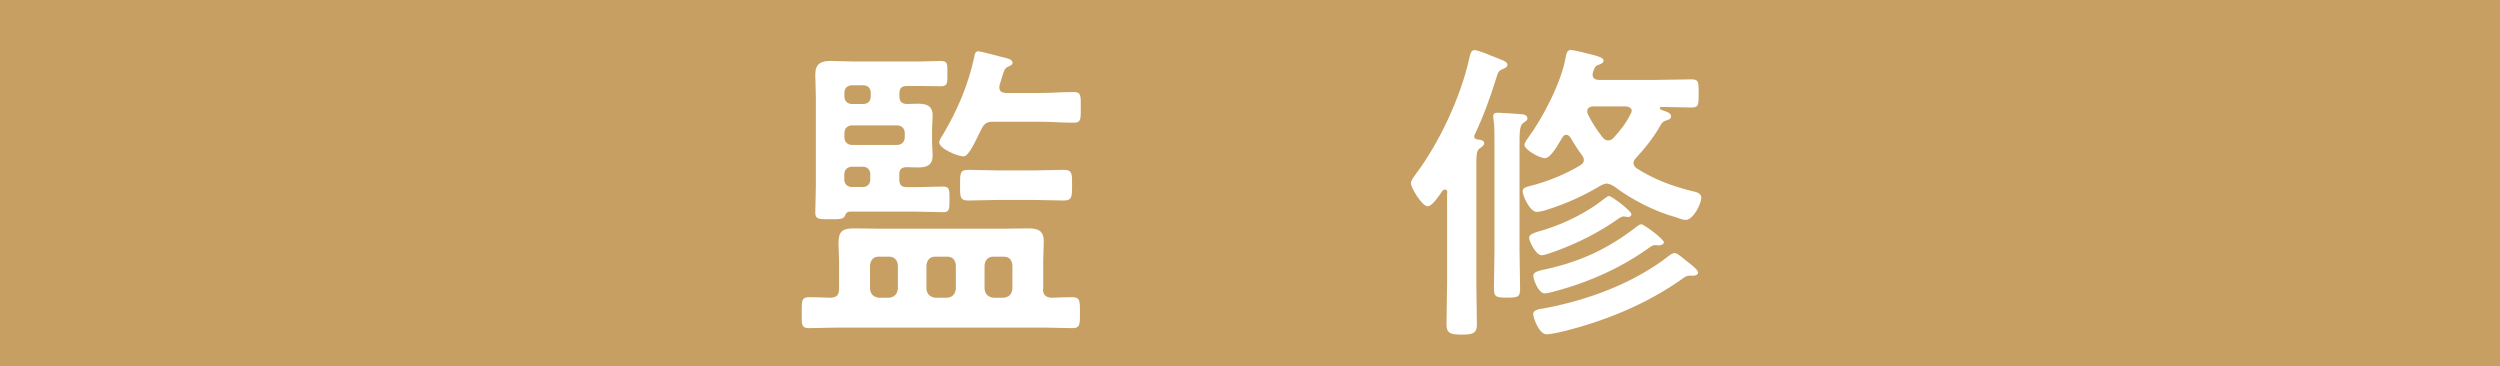
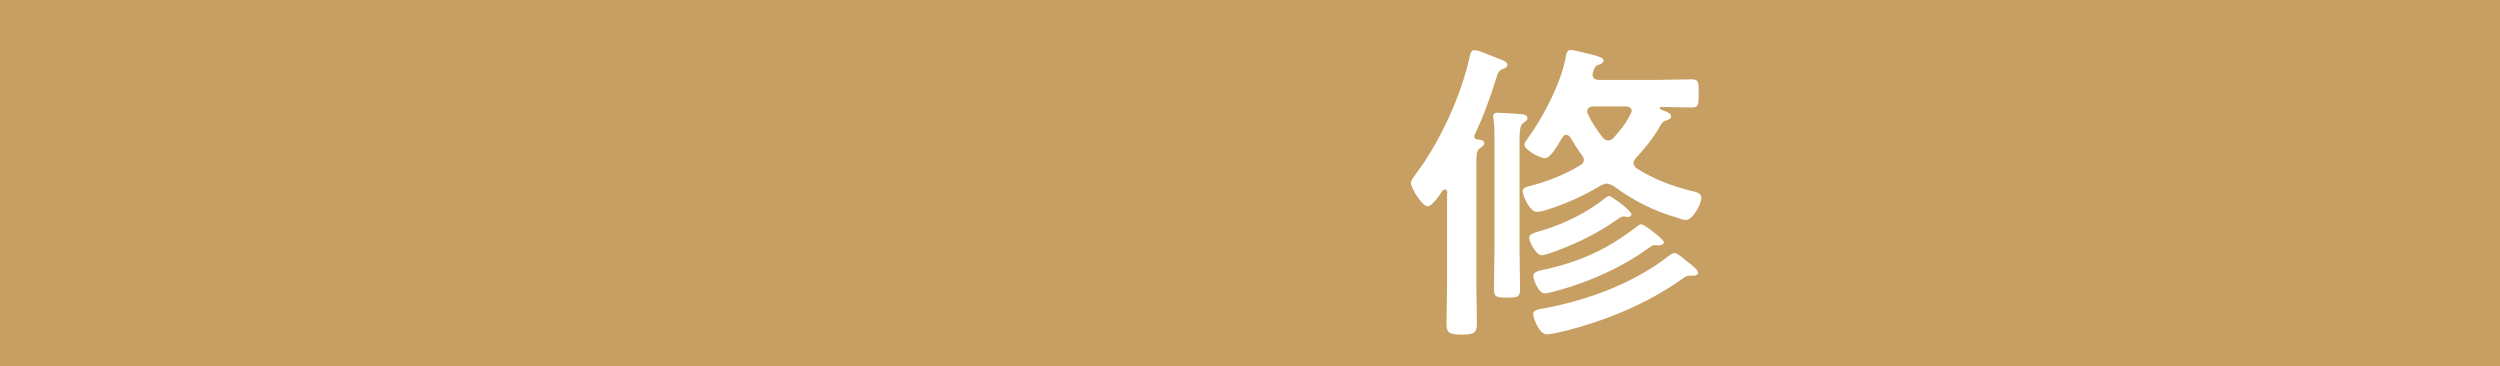
<svg xmlns="http://www.w3.org/2000/svg" id="_レイヤー_2" data-name="レイヤー_2" width="177.67" height="26.03" viewBox="0 0 177.67 26.03">
  <defs>
    <style>
      .cls-1 {
        fill: #fff;
      }

      .cls-2 {
        fill: #c79f62;
      }
    </style>
  </defs>
  <g id="TOP情報">
    <g>
      <rect class="cls-2" x="0" width="177.67" height="26.03" />
      <g>
-         <path class="cls-1" d="M74.12,20.53c0,.4.18.61.61.63.43-.02,1.1-.04,1.48-.04.56,0,.54.29.54,1.1s.02,1.1-.54,1.1c-.63,0-1.37-.04-2.09-.04h-14.51c-.72,0-1.48.04-2.09.04s-.54-.29-.54-1.1-.04-1.1.54-1.1c.36,0,1.05.02,1.5.04.45-.02.61-.2.61-.63v-2.04c0-.4-.04-.81-.04-1.21,0-.83.27-1.05,1.1-1.05.54,0,1.08.02,1.62.02h9.15c.54,0,1.08-.02,1.62-.02.72,0,1.1.18,1.1.94,0,.45-.04.9-.04,1.32v2.04ZM63.92,6.85c0,.36.16.52.52.54.25,0,.52-.02.79-.02.61,0,1.05.13,1.05.85,0,.31-.04.65-.04,1.08v.67c0,.43.04.76.04,1.08,0,.72-.45.85-1.05.85-.29,0-.56-.02-.83-.02-.34.02-.49.16-.49.52v.36c0,.38.16.54.54.54h.63c.67,0,1.35-.04,1.93-.04.47,0,.47.2.47.92s-.02.9-.45.9c-.58,0-1.28-.04-1.95-.04h-4.69c-.22.02-.27.13-.34.29-.11.25-.36.25-1.01.25-.83,0-1.1.02-1.1-.47,0-.56.04-1.21.04-1.84v-6.39c0-.58-.04-1.08-.04-1.59,0-.76.4-.96,1.1-.96.54,0,1.1.04,1.64.04h4.64c.58,0,1.1-.04,1.52-.04.52,0,.49.22.49.9s.02.9-.47.9c-.43,0-.96-.02-1.55-.02h-.85c-.38,0-.54.16-.54.52v.27ZM60.55,6.06c-.31,0-.54.2-.54.52v.29c0,.31.22.52.54.52h.79c.34,0,.54-.2.54-.52v-.29c0-.31-.2-.52-.54-.52h-.79ZM63.76,10.3c.31,0,.54-.22.54-.54v-.31c0-.31-.22-.54-.54-.54h-3.21c-.31,0-.54.22-.54.54v.31c0,.31.22.54.54.54h3.21ZM61.85,12.39c0-.31-.2-.54-.52-.54h-.79c-.31,0-.54.22-.54.54v.36c0,.31.22.54.54.54h.79c.31,0,.52-.22.52-.54v-.36ZM63.81,18.85c-.04-.38-.25-.61-.63-.61h-.72c-.38,0-.58.22-.63.61v1.68c.04.38.25.58.63.63h.72c.38-.04.58-.25.63-.63v-1.68ZM67.93,18.85c-.04-.38-.22-.61-.63-.61h-.83c-.38,0-.58.22-.63.61v1.68c.04.38.25.58.63.63h.83c.4-.04.58-.25.63-.63v-1.68ZM68.45,11.11c-.38,0-1.7-.54-1.7-.99,0-.16.18-.43.27-.56,1.03-1.75,1.79-3.52,2.22-5.52.02-.16.07-.4.29-.4.11,0,1.32.31,1.55.38.52.13.88.18.88.45,0,.13-.16.2-.27.25-.27.11-.31.2-.52.88-.04.13-.07.27-.13.45-.02.04-.02.09-.02.16,0,.29.2.38.45.4h2.36c.83,0,1.66-.07,2.49-.07.52,0,.49.27.49,1.1s.02,1.08-.49,1.08c-.83,0-1.66-.07-2.49-.07h-3.21c-.47,0-.65.09-.88.54-.4.78-.87,1.93-1.28,1.93ZM70.92,14.21c-.72,0-1.41.04-2.11.04-.61,0-.58-.31-.58-1.08,0-.83-.02-1.1.58-1.1.7,0,1.41.04,2.11.04h2.58c.7,0,1.41-.04,2.11-.04.61,0,.58.31.58,1.08s.02,1.1-.58,1.1c-.7,0-1.41-.04-2.11-.04h-2.58ZM71.32,21.16c.4-.04.58-.25.63-.63v-1.68c-.04-.38-.22-.61-.63-.61h-.72c-.38,0-.58.22-.63.61v1.68c.04.38.25.58.63.63h.72Z" />
        <path class="cls-1" d="M102.87,13.69c-.02-.11-.04-.22-.18-.22-.07,0-.11.04-.18.09-.18.27-.72,1.1-1.05,1.1-.4,0-1.19-1.32-1.19-1.64,0-.22.25-.49.36-.67,1.66-2.2,3.16-5.43,3.77-8.12.07-.29.11-.67.38-.67.29,0,1.19.4,1.5.52.38.16.85.27.85.52,0,.16-.2.27-.34.31-.27.11-.34.22-.45.63-.43,1.39-.92,2.74-1.55,4.06,0,.02-.02.07-.02.11,0,.13.11.18.22.2.18.02.49.04.49.27,0,.16-.2.29-.34.38-.2.16-.22.45-.22,1.1v8.46c0,.96.04,1.93.04,2.92,0,.63-.25.74-1.08.74s-1.08-.11-1.08-.74c0-.96.04-1.95.04-2.92v-6.42ZM106.21,10.01c0-.54,0-1.08-.07-1.55-.02-.07-.02-.13-.02-.2,0-.22.16-.25.34-.25.22,0,1.5.09,1.73.11.16.02.36.09.36.29,0,.16-.13.2-.27.31-.31.2-.29.65-.29,2.04v7.04c0,.92.04,1.82.04,2.74,0,.58-.18.61-.92.61s-.94-.02-.94-.63c0-.9.04-1.79.04-2.71v-7.81ZM114.24,13.04c-.18,0-.31.07-.45.13-1.23.74-2.47,1.3-3.83,1.73-.2.07-.54.16-.74.16-.49,0-1.01-1.14-1.01-1.48,0-.27.34-.31.67-.4,1.12-.29,2.4-.81,3.39-1.41.16-.09.29-.2.29-.4,0-.16-.07-.25-.16-.38-.29-.38-.54-.79-.79-1.21-.07-.09-.16-.2-.29-.2-.16,0-.22.09-.29.2-.34.56-.83,1.46-1.23,1.46s-1.46-.61-1.46-.94c0-.16.16-.36.25-.49,1.08-1.46,2.4-4.02,2.69-5.79.04-.2.09-.47.34-.47.16,0,.7.13.9.18,1.01.25,1.44.34,1.44.58,0,.13-.13.22-.27.27-.31.07-.36.2-.47.54-.02.07-.04.13-.04.18,0,.29.22.38.47.38h4.02c.85,0,1.68-.04,2.53-.04.54,0,.52.2.52,1.01s0,.99-.52.99c-.72,0-1.44-.04-2.15-.04-.04,0-.09.04-.09.09,0,.09.16.13.22.16.27.09.58.18.58.43,0,.18-.18.22-.31.27-.31.09-.36.2-.56.56-.43.74-1.03,1.48-1.62,2.11-.09.11-.18.22-.18.36,0,.18.11.29.22.38,1.23.79,2.51,1.26,3.9,1.61.29.07.7.13.7.49,0,.4-.56,1.57-1.12,1.57-.16,0-.49-.11-.65-.18-1.5-.4-3.19-1.26-4.42-2.2-.16-.09-.29-.18-.47-.18ZM115.68,15.42s-.09-.02-.13-.02-.13-.02-.16-.02c-.13,0-.34.13-.43.2-1.35.96-2.85,1.7-4.4,2.27-.2.07-.79.29-.99.29-.45,0-.9-1.05-.9-1.23,0-.29.4-.38,1.08-.58,1.46-.45,3.1-1.26,4.28-2.22.11-.07.22-.18.34-.18.13,0,1.57,1.03,1.57,1.3,0,.13-.13.2-.27.2ZM120.32,19.59h-.22c-.27,0-.38.11-.58.25-2.53,1.79-5.47,2.98-8.46,3.72-.29.07-.9.2-1.14.2-.56,0-.96-1.21-.96-1.44,0-.31.47-.36.74-.4,3.12-.58,6.37-1.77,8.88-3.72.11-.09.29-.22.43-.22.2,0,.61.38.79.52.2.16.88.65.88.87,0,.11-.11.22-.34.22ZM117.92,17.44s-.16,0-.2-.02h-.13c-.18,0-.4.2-.54.29-1.86,1.32-3.99,2.27-6.17,2.89-.27.07-.85.25-1.1.25-.47,0-.81-1.03-.81-1.23,0-.34.43-.38,1.03-.52,2.45-.56,4.33-1.46,6.3-2.98.11-.09.22-.18.36-.18.16,0,1.59,1.05,1.59,1.28,0,.13-.2.22-.34.22ZM115.97,7.9c0-.31-.38-.34-.45-.34h-2.29c-.07,0-.43.02-.43.34,0,.09.02.13.04.2.29.61.65,1.14,1.05,1.66.11.11.2.22.4.22.16,0,.27-.07.38-.18.49-.54.9-1.05,1.21-1.7.04-.07.07-.11.07-.2Z" />
      </g>
    </g>
  </g>
</svg>